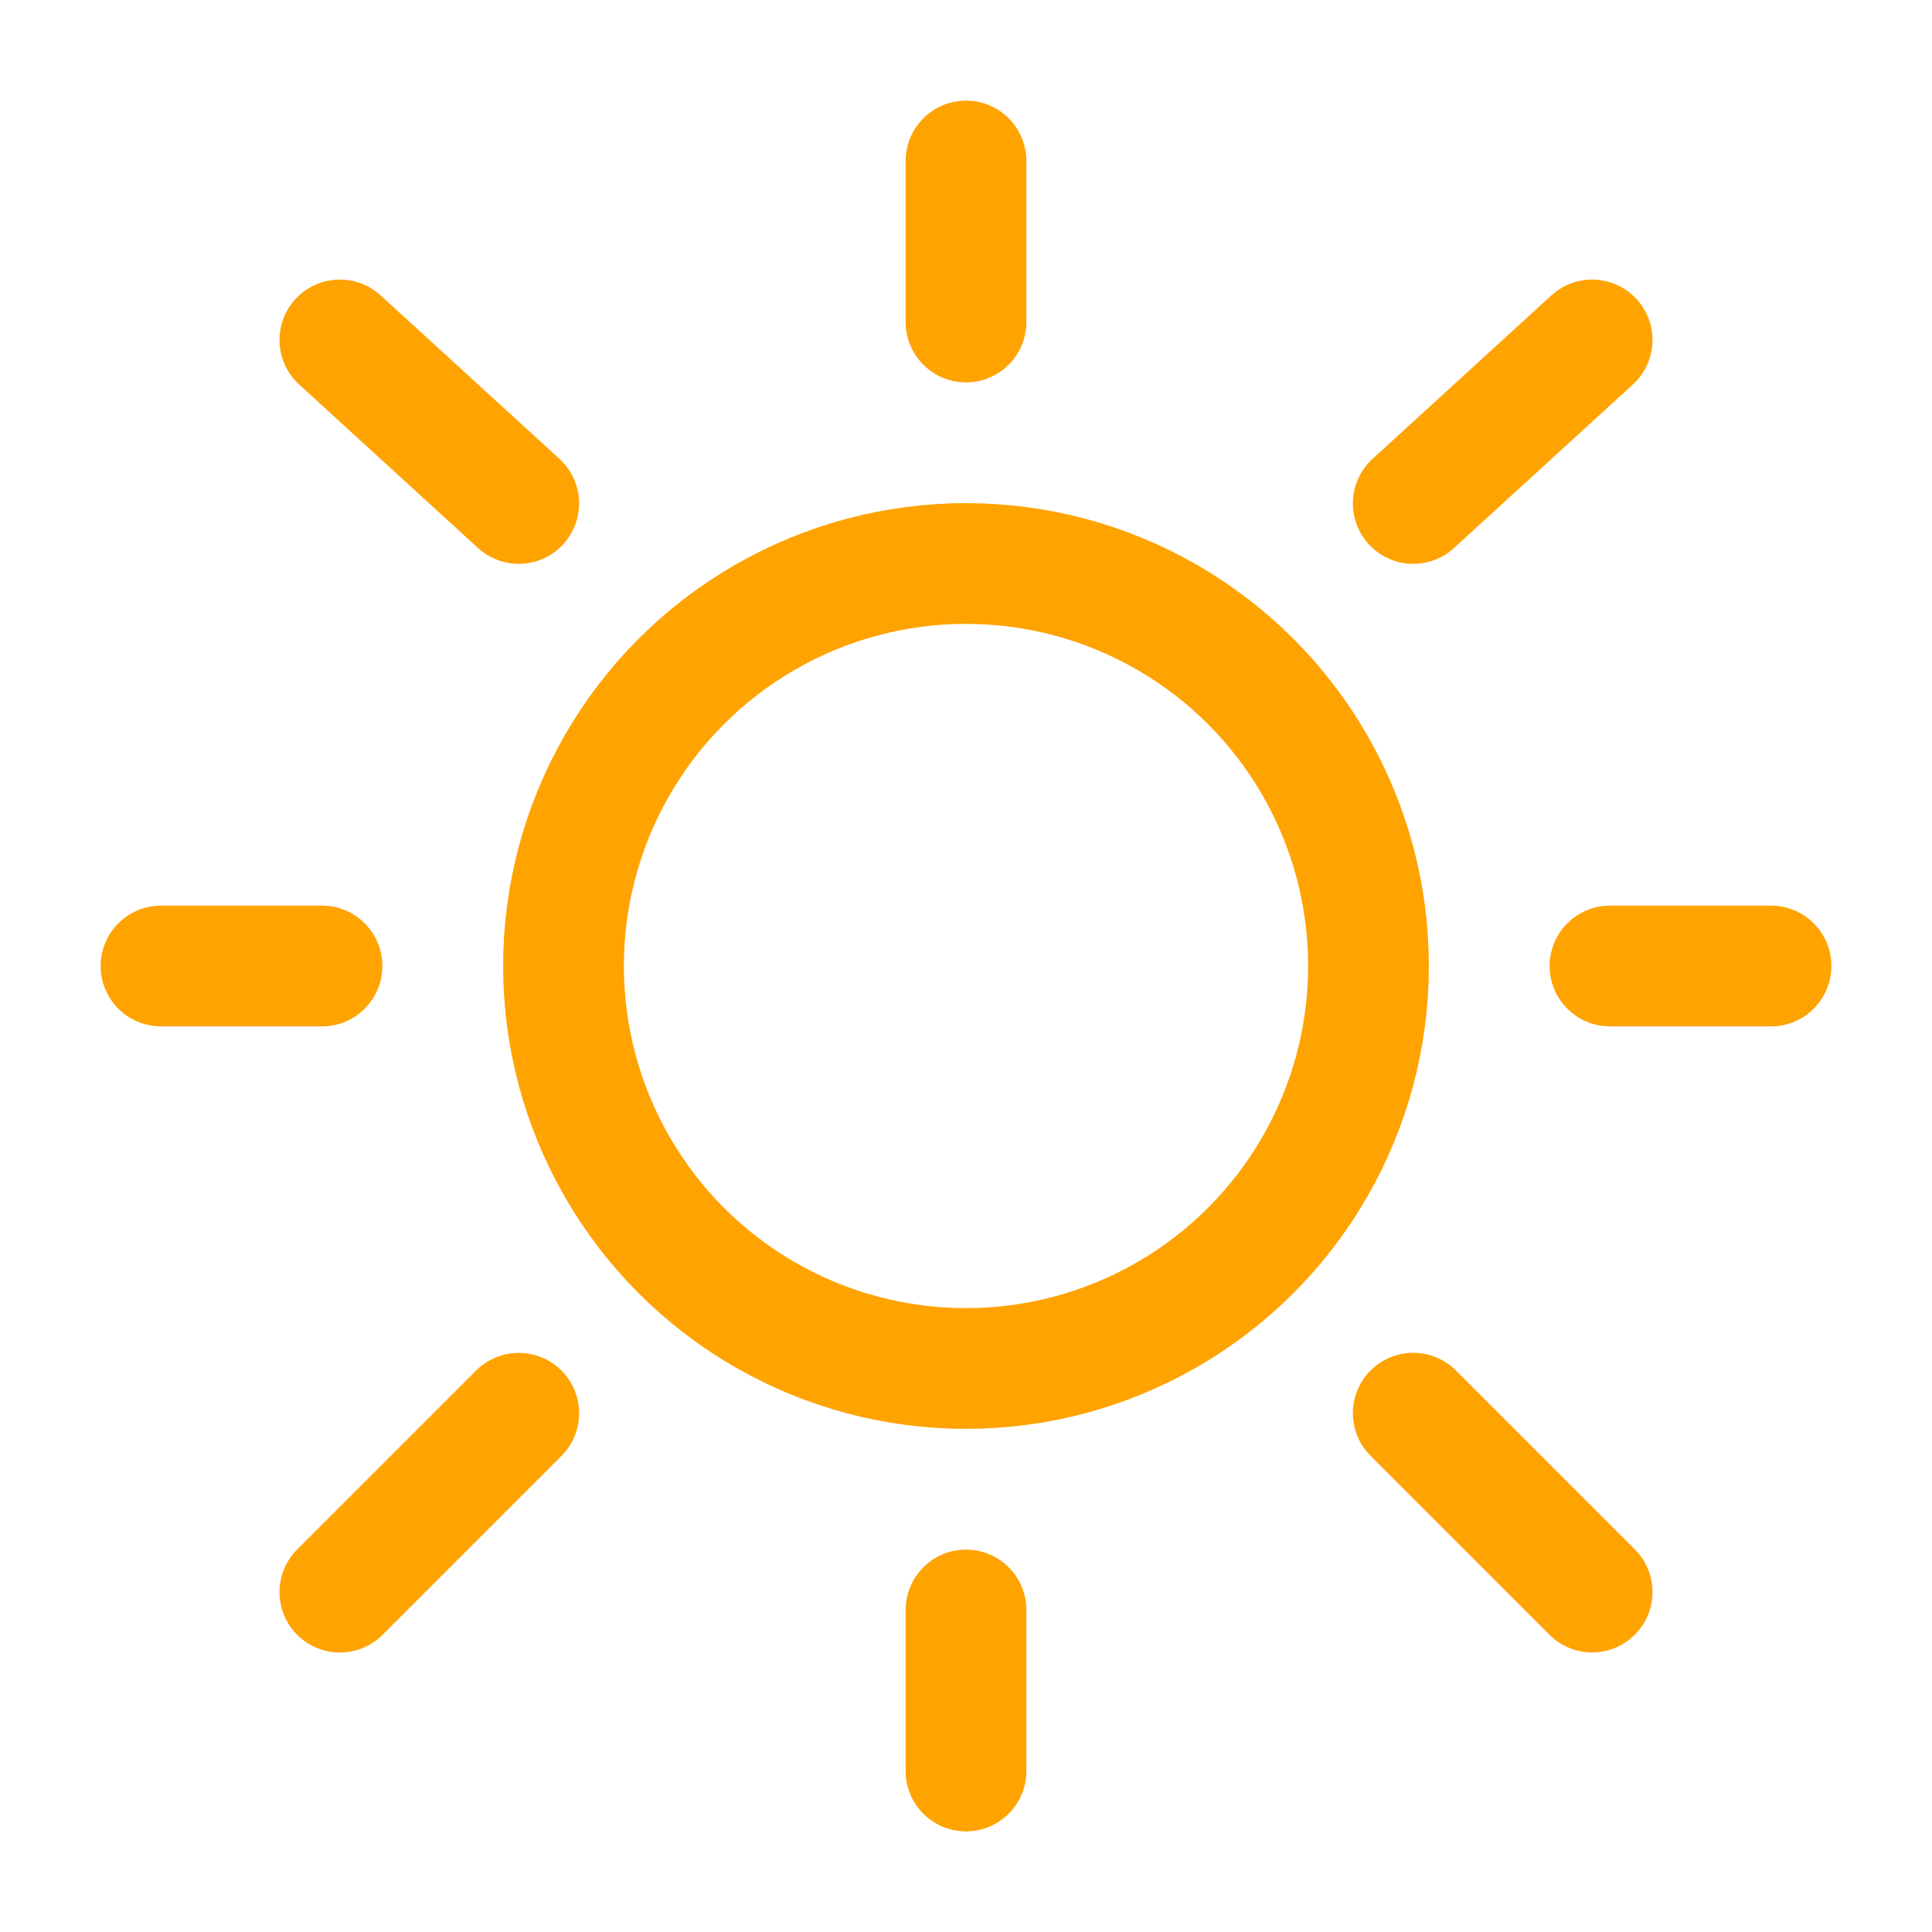
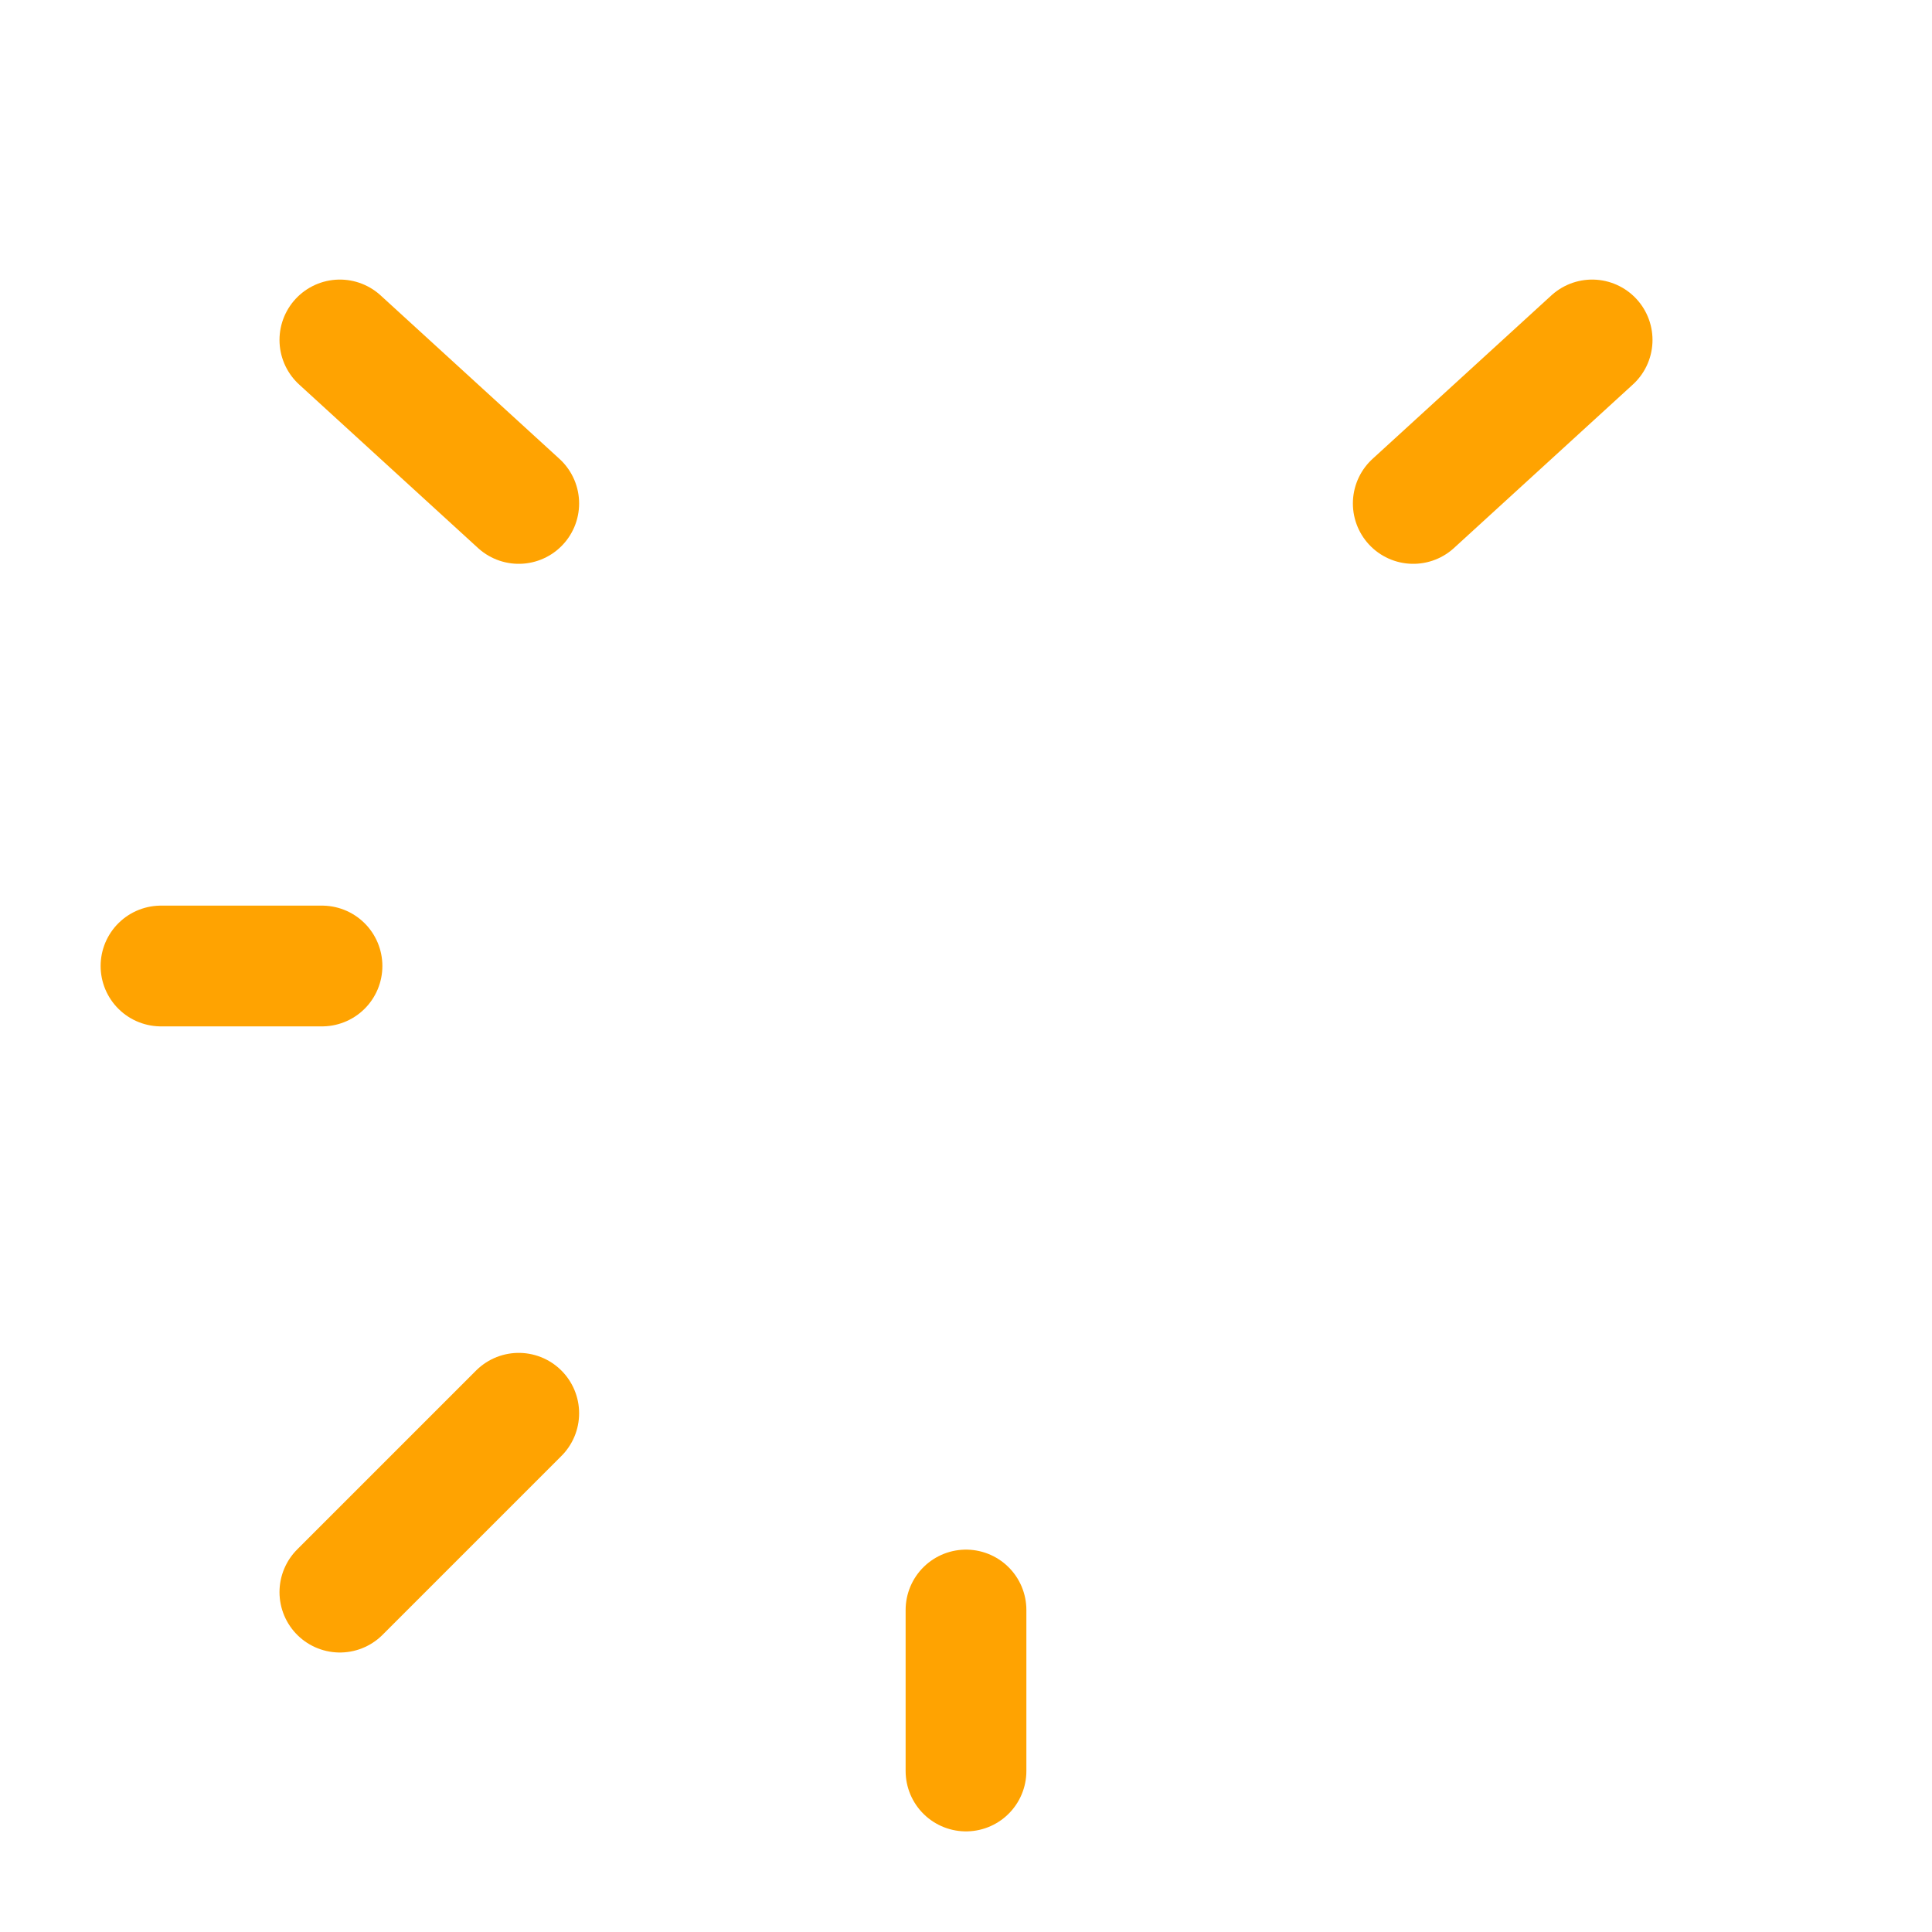
<svg xmlns="http://www.w3.org/2000/svg" width="64px" height="64px" viewBox="0 0 24 24" fill="none" stroke="#fff">
  <g id="SVGRepo_bgCarrier" stroke-width="0" />
  <g id="SVGRepo_tracerCarrier" stroke-linecap="round" stroke-linejoin="round" />
  <g id="SVGRepo_iconCarrier">
-     <circle cx="12" cy="12" r="5" stroke="#ffa301" stroke-width="1.5" />
-     <path d="M12 2V4" stroke="#ffa301" stroke-width="1.5" stroke-linecap="round" />
    <path d="M12 20V22" stroke="#ffa301" stroke-width="1.5" stroke-linecap="round" />
    <path d="M4 12L2 12" stroke="#ffa301" stroke-width="1.5" stroke-linecap="round" />
-     <path d="M22 12L20 12" stroke="#ffa301" stroke-width="1.5" stroke-linecap="round" />
    <path d="M19.778 4.223L17.556 6.254" stroke="#ffa301" stroke-width="1.5" stroke-linecap="round" />
    <path d="M4.222 4.223L6.444 6.254" stroke="#ffa301" stroke-width="1.5" stroke-linecap="round" />
    <path d="M6.444 17.556L4.222 19.778" stroke="#ffa301" stroke-width="1.5" stroke-linecap="round" />
-     <path d="M19.778 19.777L17.556 17.555" stroke="#ffa301" stroke-width="1.5" stroke-linecap="round" />
  </g>
</svg>